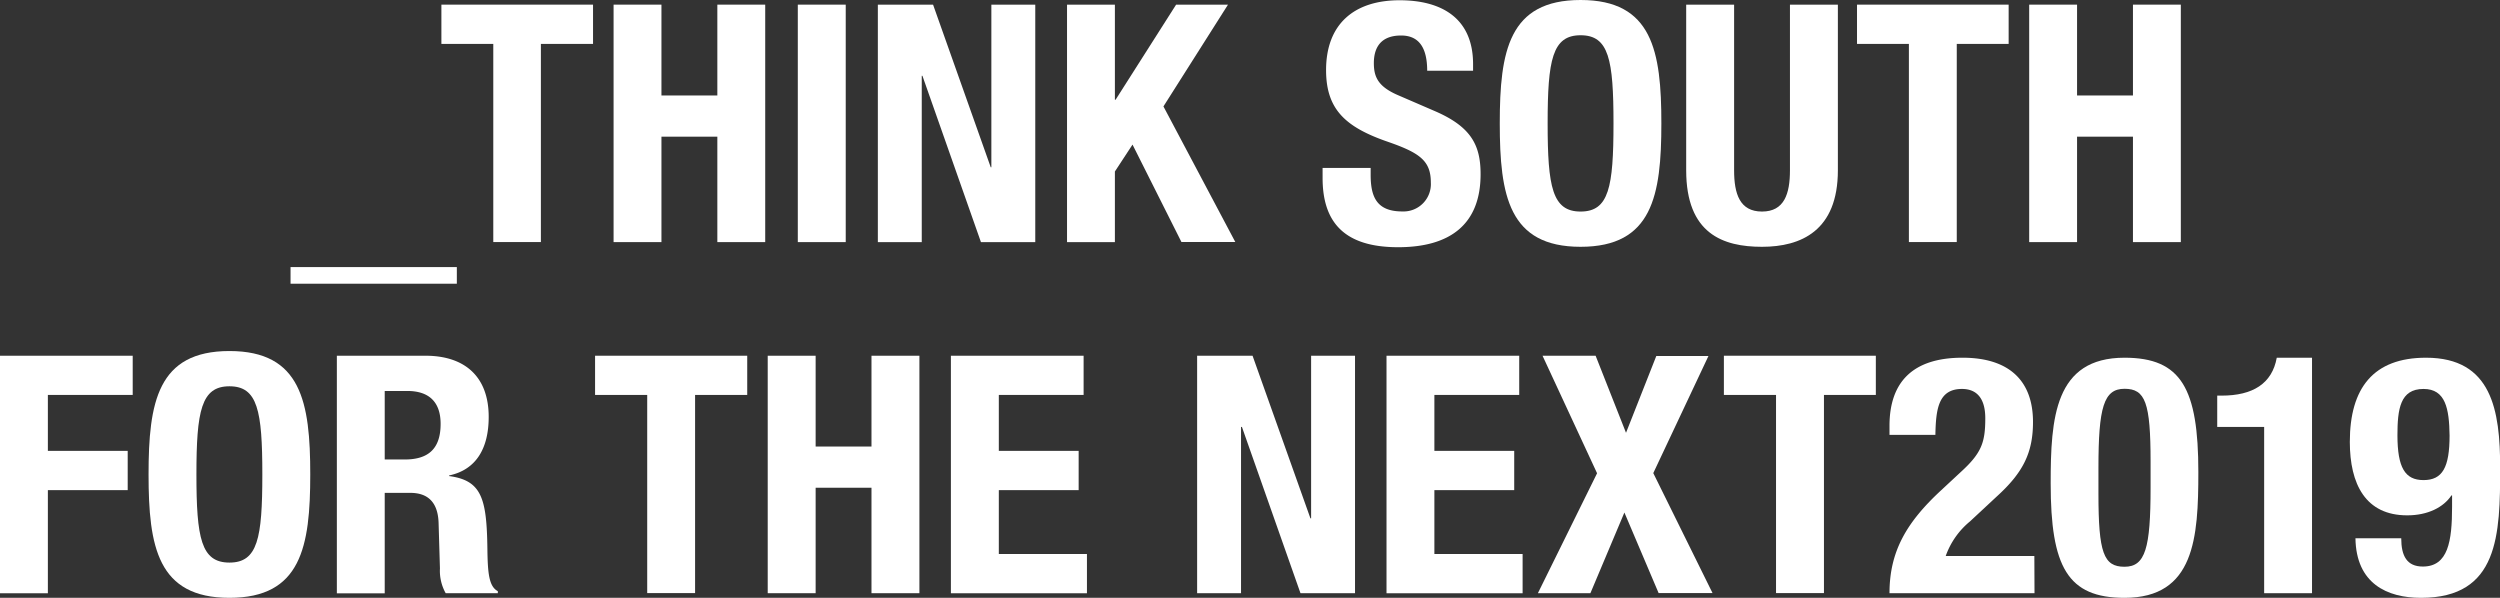
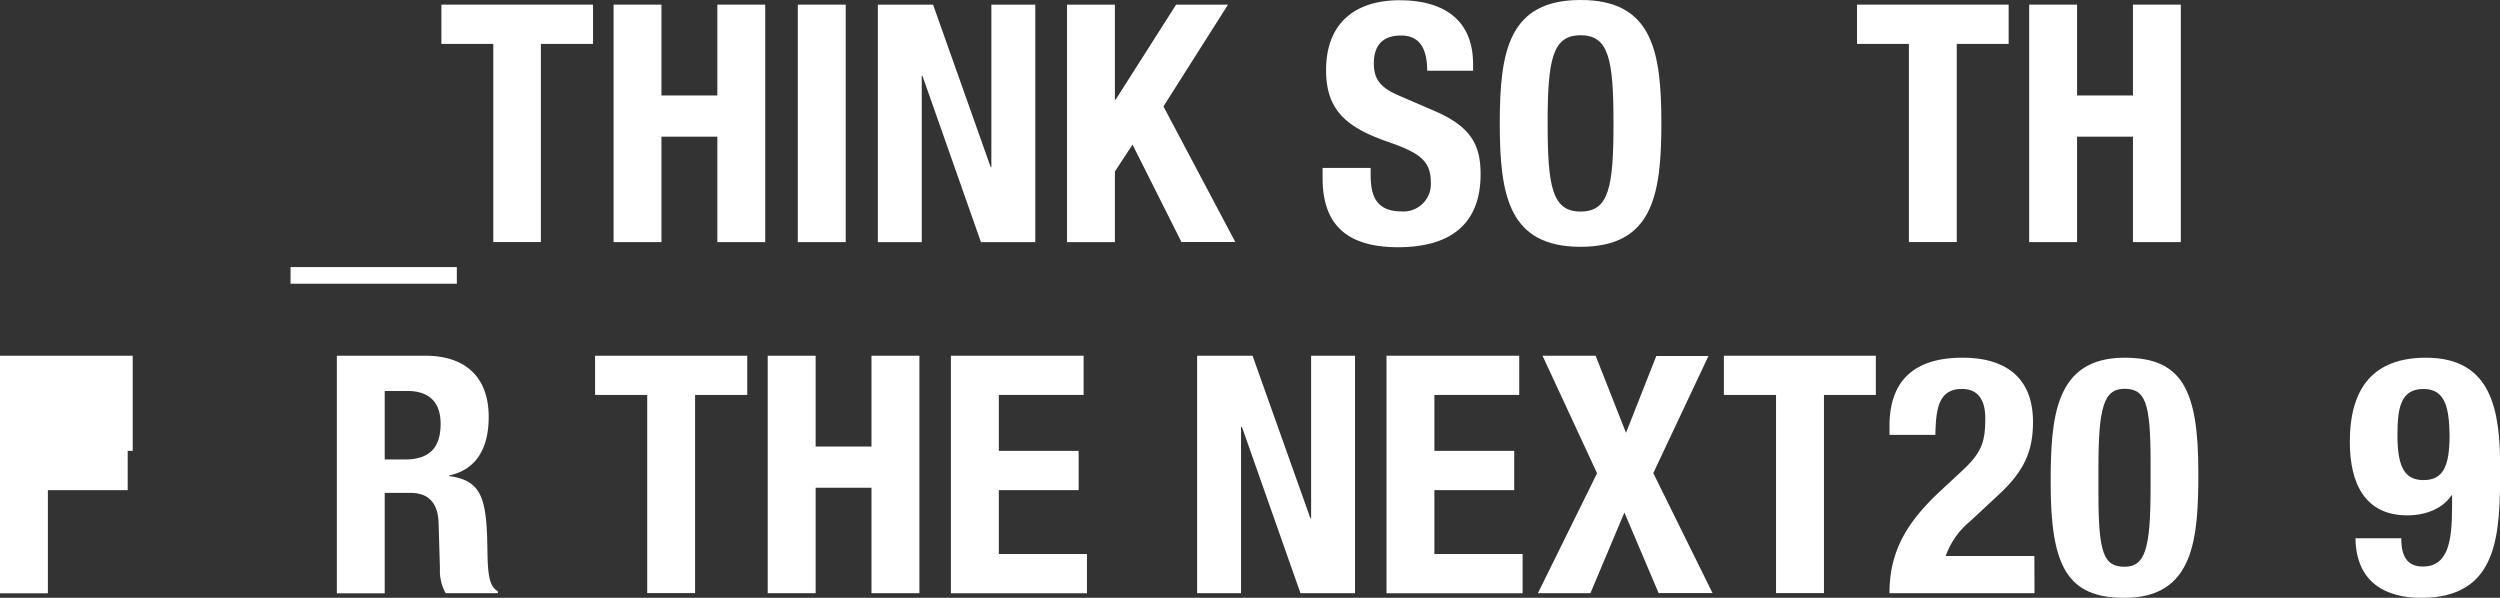
<svg xmlns="http://www.w3.org/2000/svg" viewBox="0 0 479.44 114.65">
  <rect x="0" y="0" width="479.44" height="114.65" fill="#333333" stroke="none" />
  <defs>
    <style>.cls-1{fill:#fff;}</style>
  </defs>
  <g id="レイヤー_2" data-name="レイヤー 2">
    <g id="レイヤー_1-2" data-name="レイヤー 1">
      <path class="cls-1" d="M55.72,54.41V51.22H87.61v3.19Z" />
      <path class="cls-1" d="M113.73.89V8.42h-10v38H94.6v-38H84.65V.89Z" />
      <path class="cls-1" d="M117.67.89h9.18V18.31h10.72V.89h9.18V46.43h-9.18V26.21H126.85V46.43h-9.18Z" />
      <path class="cls-1" d="M153,46.43V.89h9.19V46.43Z" />
      <path class="cls-1" d="M178.94.89,190,32.08h.12V.89h8.42V46.43H188.12L176.9,14.54h-.13V46.43h-8.42V.89Z" />
      <path class="cls-1" d="M213.81.89V19.13h.13L225.55.89h9.95L223.12,20.41l13.78,26H226.57l-9.38-18.68-3.38,5.16V46.43h-9.18V.89Z" />
      <path class="cls-1" d="M262.86,32.21v1.34c0,4.27,1.21,7,6.06,7A5.25,5.25,0,0,0,274.4,35c0-4.14-2.1-5.67-8.16-7.78-8.17-2.81-11.93-6.19-11.93-13.78,0-8.86,5.42-13.39,14.1-13.39,8.16,0,14.09,3.51,14.09,12.25v1.27h-8.8c0-4.27-1.47-6.76-5-6.76-4.15,0-5.23,2.62-5.23,5.29s.82,4.53,4.72,6.19l7.08,3.06c6.88,3,8.67,6.51,8.67,12.06,0,9.63-5.87,14-15.82,14-10.39,0-14.48-4.85-14.48-13.27V32.21Z" />
      <path class="cls-1" d="M303.12,0c13.77,0,15.49,9.82,15.49,23.66s-1.72,23.67-15.49,23.67-15.5-9.83-15.5-23.67S289.34,0,303.12,0Zm0,40.57c5.42,0,6.31-4.66,6.31-16.91s-.89-16.9-6.31-16.9-6.32,4.72-6.32,16.9S297.69,40.57,303.12,40.57Z" />
-       <path class="cls-1" d="M332.56.89V32.66c0,4.52,1.08,7.91,5.35,7.91s5.36-3.39,5.36-7.91V.89h9.19V32.66c0,11.6-7.08,14.67-14.55,14.67s-14.54-2.49-14.54-14.67V.89Z" />
      <path class="cls-1" d="M385.21.89V8.42h-9.95v38h-9.18v-38h-9.95V.89Z" />
      <path class="cls-1" d="M389.15.89h9.18V18.31h10.72V.89h9.18V46.43h-9.18V26.21H398.33V46.43h-9.18Z" />
-       <path class="cls-1" d="M0,68.22H25.45v7.52H9.18V86.46H24.49V94H9.18v19.78H0Z" />
-       <path class="cls-1" d="M44,67.32c13.78,0,15.5,9.83,15.5,23.67S57.77,114.65,44,114.65,28.49,104.83,28.49,91,30.21,67.32,44,67.32Zm0,40.57c5.42,0,6.31-4.66,6.31-16.9S49.41,74.08,44,74.08,37.67,78.8,37.67,91,38.57,107.89,44,107.89Z" />
+       <path class="cls-1" d="M0,68.22H25.45v7.52V86.46H24.49V94H9.18v19.78H0Z" />
      <path class="cls-1" d="M64.6,68.22h17c7.53,0,12.12,4,12.12,11.73,0,6.06-2.42,10.14-7.59,11.23v.12c6.25.83,7.21,4.28,7.34,13.91.06,4.78.31,7.27,2,8.16v.39h-10A8.8,8.8,0,0,1,84.37,109l-.26-8.74c-.12-3.57-1.72-5.74-5.42-5.74H73.78v19.27H64.6Zm9.18,19.9h3.83c4.4,0,6.89-1.92,6.89-6.83,0-4.21-2.24-6.31-6.38-6.31H73.78Z" />
      <path class="cls-1" d="M143.3,68.22v7.52h-10v38h-9.18v-38h-10V68.22Z" />
      <path class="cls-1" d="M147.23,68.22h9.19V85.63h10.71V68.22h9.19v45.54h-9.19V93.54H156.42v20.22h-9.19Z" />
      <path class="cls-1" d="M207.81,68.22v7.52H191.55V86.46h15.31V94H191.55v12.25h16.9v7.53H182.36V68.22Z" />
      <path class="cls-1" d="M240.21,68.22l11.1,31.19h.13V68.22h8.42v45.54H249.4L238.17,81.87H238v31.89h-8.42V68.22Z" />
      <path class="cls-1" d="M291.35,68.22v7.52H275.08V86.46h15.31V94H275.08v12.25H292v7.53H265.9V68.22Z" />
      <path class="cls-1" d="M295.82,68.22H306L311.83,83l5.81-14.73h10L317.06,90.73l11.36,23H318.08l-6.56-15.44L305,113.76H294.93l11.35-23Z" />
      <path class="cls-1" d="M359.74,68.22v7.52h-9.95v38H340.6v-38h-10V68.22Z" />
      <path class="cls-1" d="M390.17,113.76H362.36c0-8,3.25-13.59,9.95-19.78l3.7-3.44c4-3.64,4.72-5.68,4.72-10.33,0-3.77-1.6-5.62-4.47-5.62-4.59,0-5,4-5.1,8.81h-8.8V81.67c0-8.35,4.4-13.07,14-13.07,9.06,0,13.52,4.53,13.52,12.31,0,5.87-1.85,9.69-7,14.35L377.79,100a15.1,15.1,0,0,0-4.65,6.63h17Z" />
      <path class="cls-1" d="M407.43,68.6c10.9,0,14.16,5.93,14.16,21.94,0,12.56-.71,24.11-14.16,24.11-10.91,0-14.16-5.93-14.16-21.94C393.27,80.21,394,68.6,407.43,68.6Zm-5,26.09c0,11.35,1,14,5,14s5-3.57,5-15.18V88.56c0-11.35-1-14-5-14s-5,3.58-5,15.18Z" />
-       <path class="cls-1" d="M434.21,113.76V81.87h-9v-6h.83c6,0,9.69-2.3,10.59-7.27h6.76v45.16Z" />
      <path class="cls-1" d="M460.5,103.23c0,3.38,1.08,5.42,4.14,5.42,4.85,0,5.61-4.84,5.61-11.48V95h-.12c-1.53,2.3-4.53,3.83-8.49,3.83-8,0-11-6-11-14.09,0-10.34,4.53-16.14,14.61-16.14,12.62,0,14.22,10.08,14.22,21.11,0,12.82-.26,24.94-15.18,24.94-6.51,0-12.44-2.74-12.57-11.42Zm4.27-11.16c3.63,0,5-2.42,5-8.55-.07-5.16-.77-8.93-5-8.93-4.47,0-5,3.83-5,8.93C459.79,89.65,461.2,92.07,464.77,92.07Z" />
    </g>
  </g>
</svg>